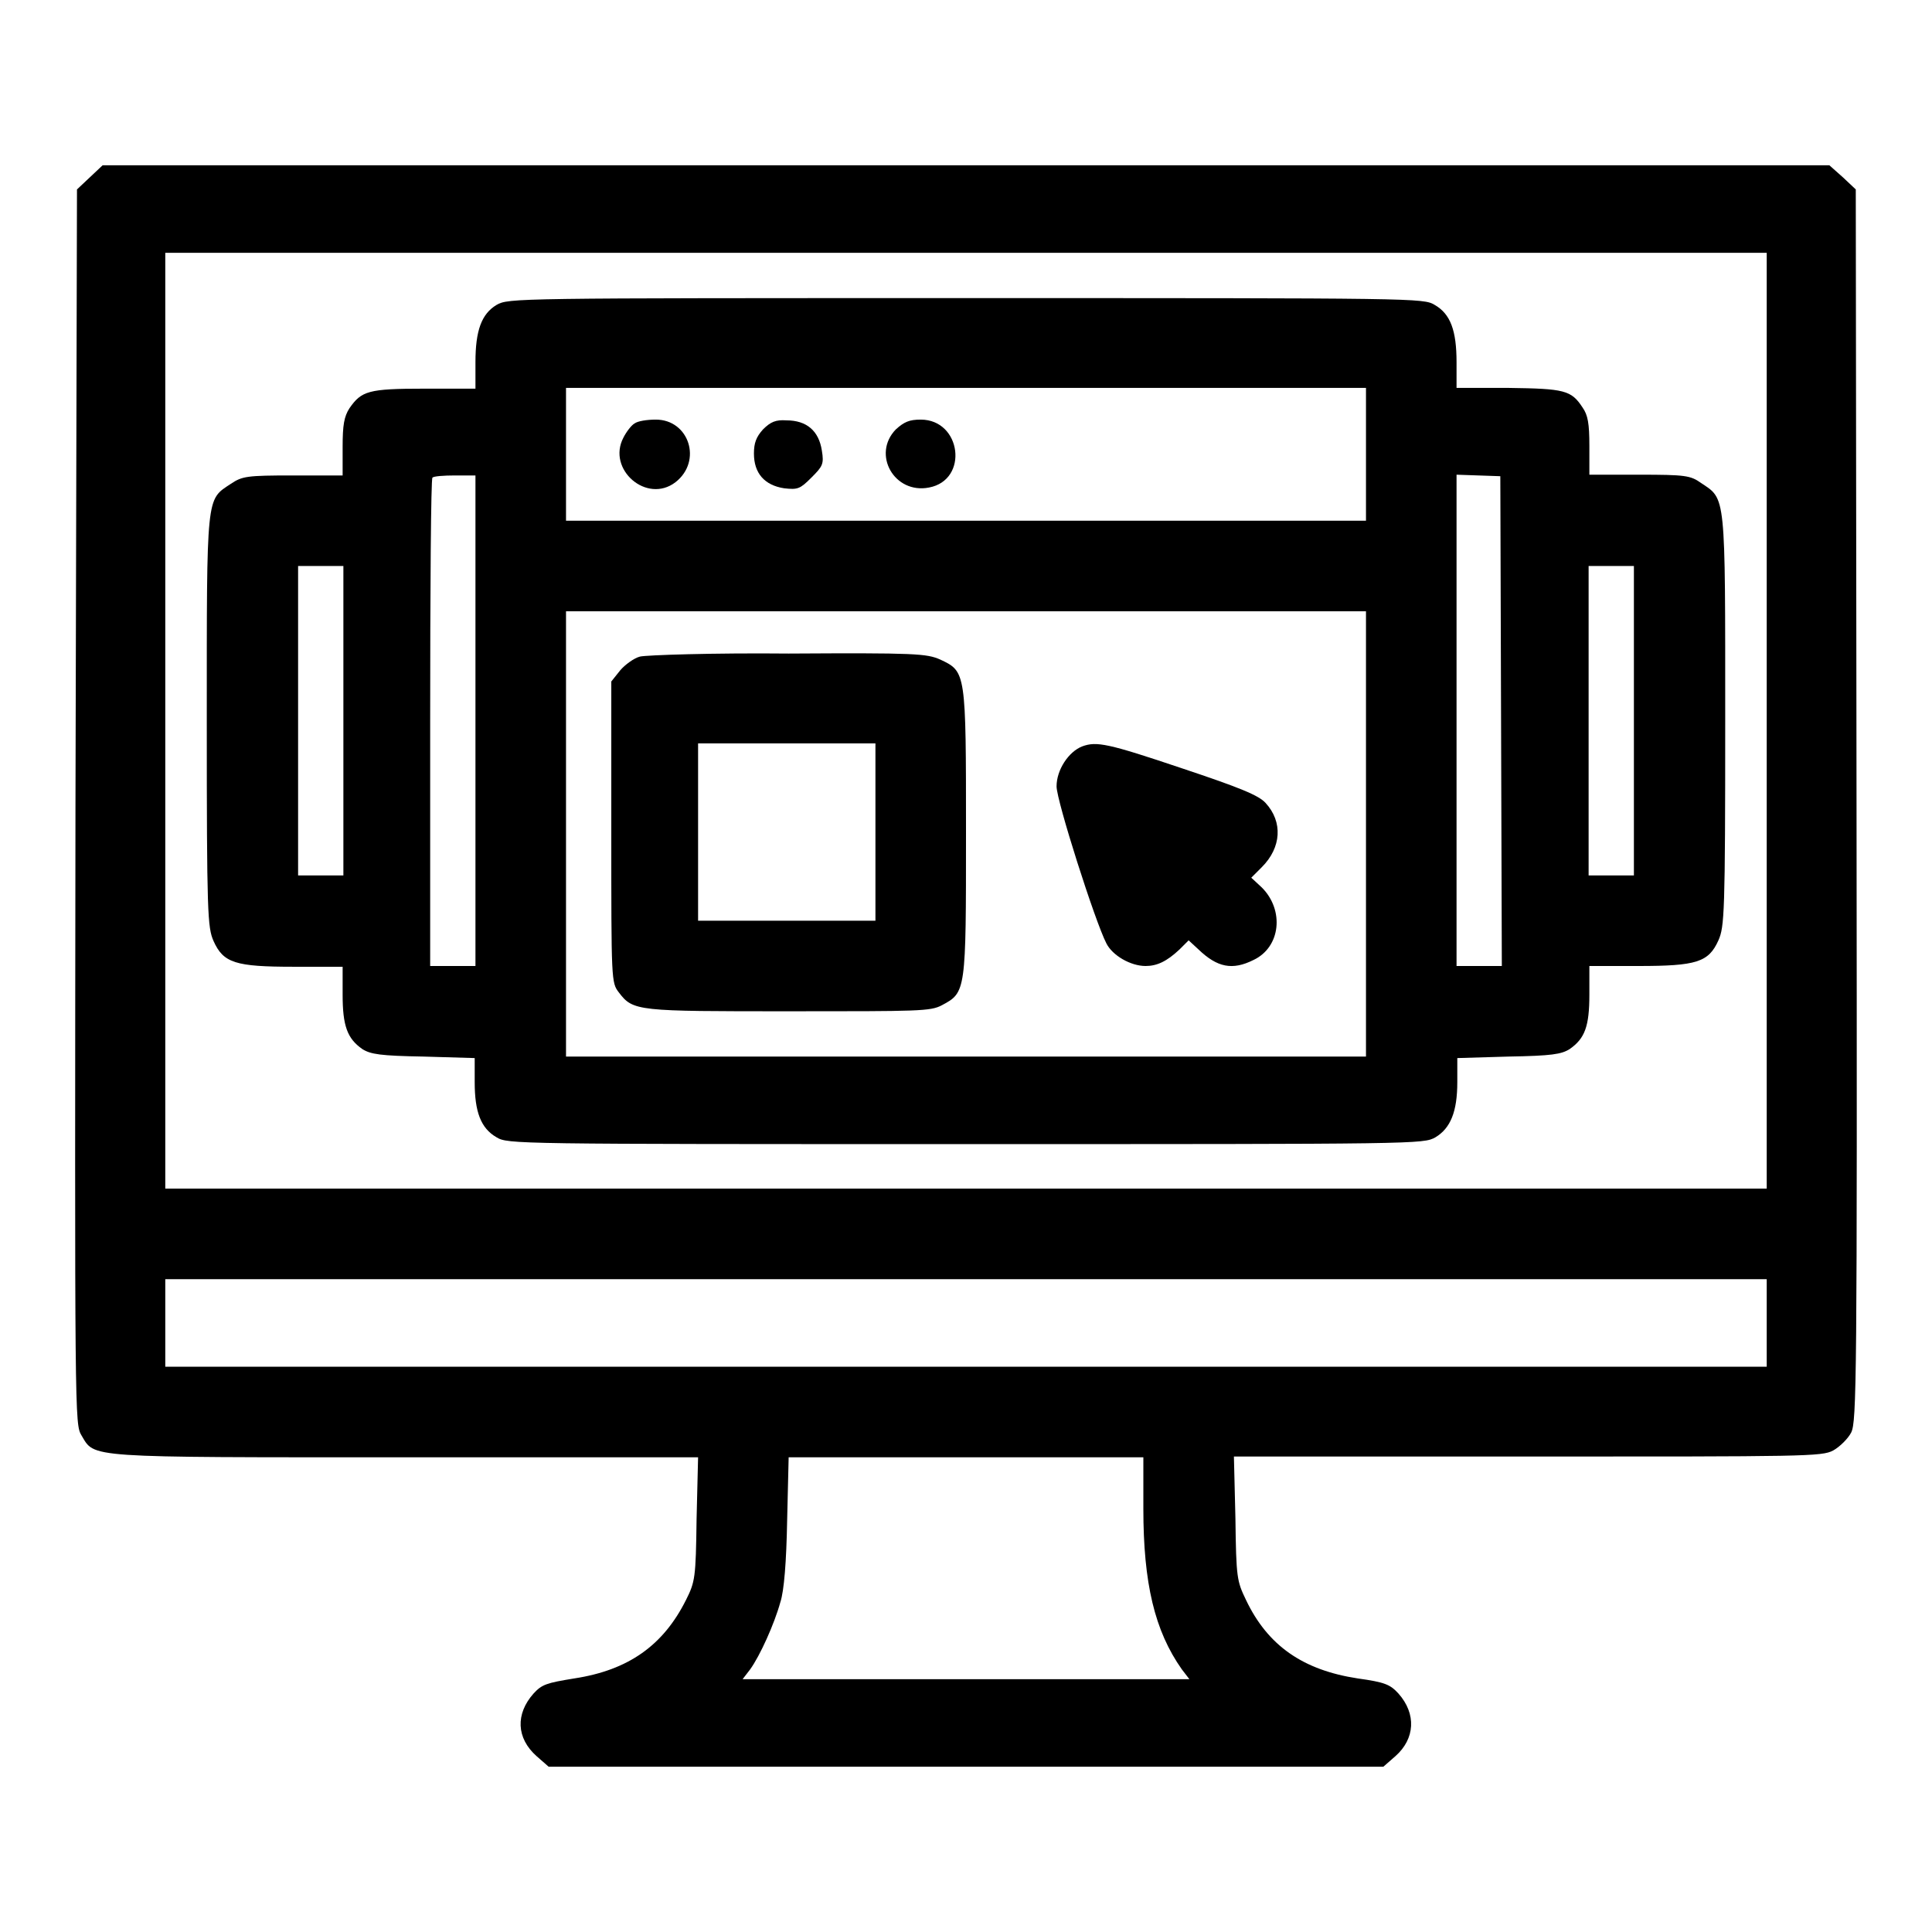
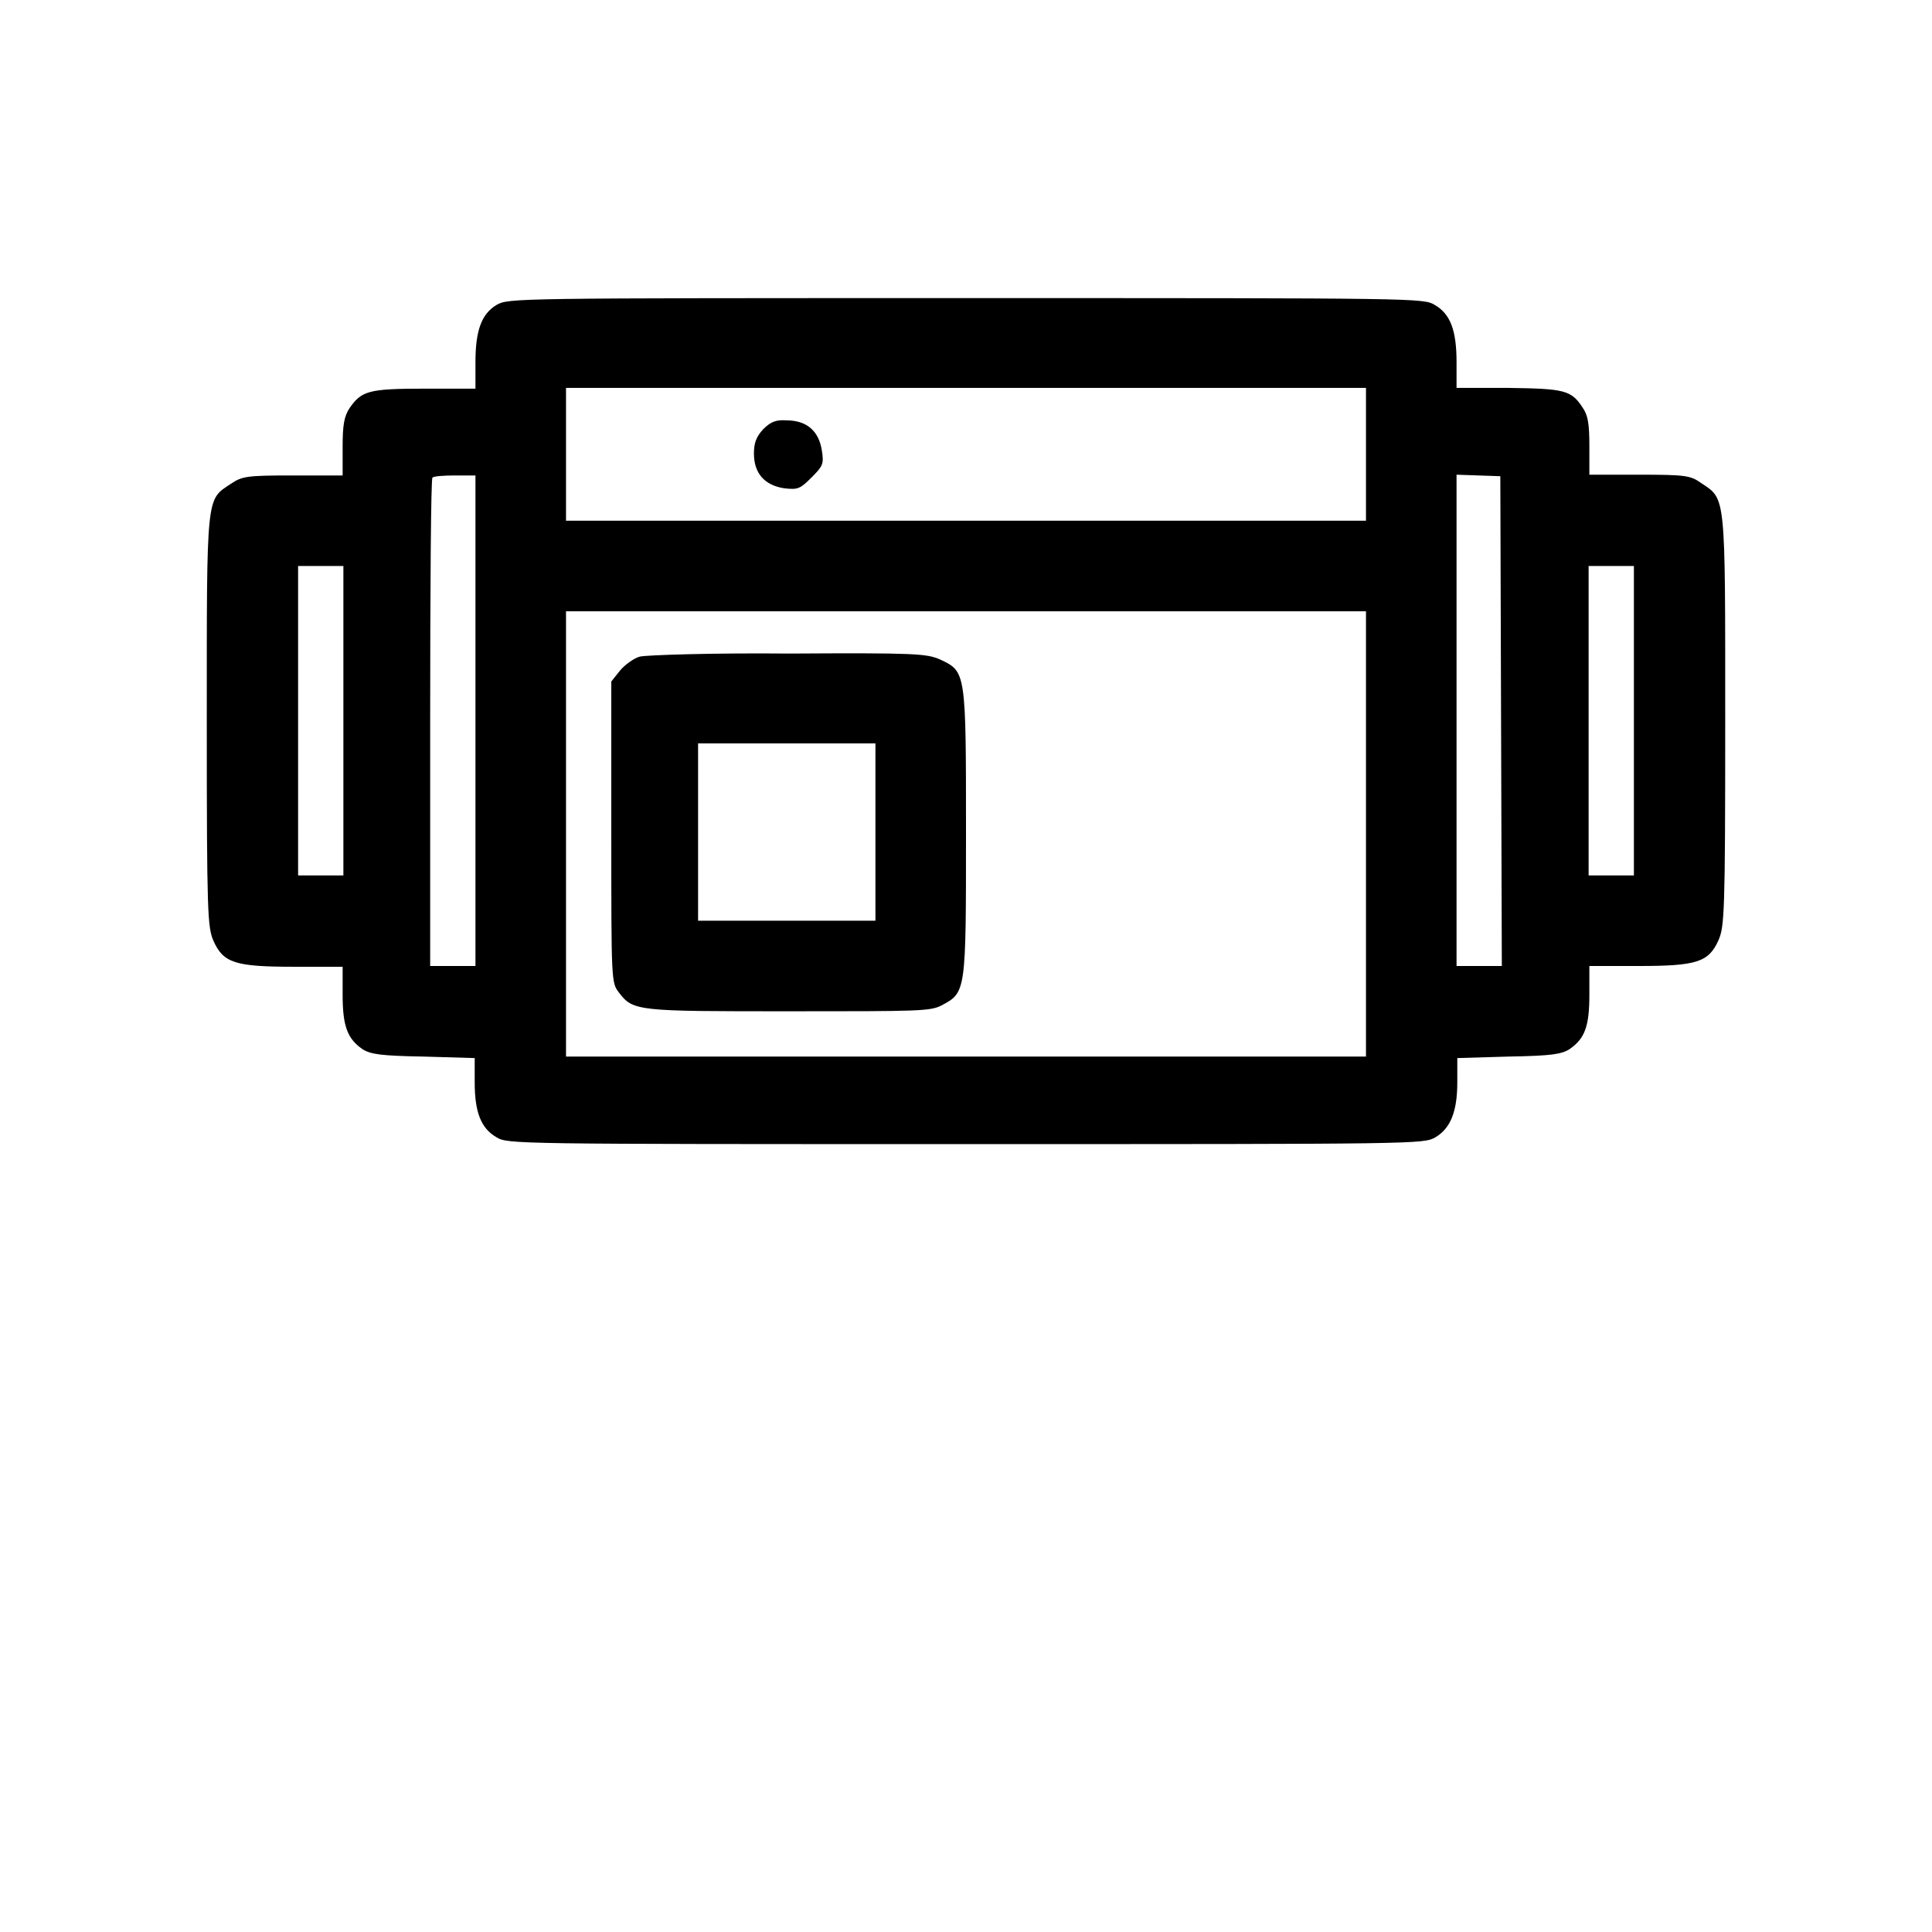
<svg xmlns="http://www.w3.org/2000/svg" version="1.1" x="0px" y="0px" viewBox="0 0 256 256" enable-background="new 0 0 256 256" xml:space="preserve">
  <g>
    <g>
      <g>
-         <path fill="#000000" d="M11.9,23.5l-1.7,1.6L10,106.9c-0.1,81.3-0.1,81.8,0.8,83.3c1.8,3,0.2,2.9,42.9,2.9h38.8l-0.2,8.2c-0.1,7.8-0.2,8.3-1.4,10.7c-3,6-7.6,9.3-14.8,10.4c-3.7,0.6-4.3,0.8-5.4,2c-2.4,2.7-2.3,5.9,0.4,8.3l1.6,1.4H128h55.3l1.6-1.4c2.6-2.3,2.8-5.6,0.4-8.3c-1.1-1.2-1.8-1.5-5.4-2c-7.2-1.1-11.9-4.3-14.8-10.4c-1.2-2.5-1.3-2.9-1.4-10.8l-0.2-8.2h38.9c36.8,0,39,0,40.5-0.8c0.9-0.5,2-1.6,2.4-2.4c0.7-1.5,0.8-6.2,0.7-83.1l-0.1-81.6l-1.7-1.6l-1.8-1.6H128H13.6L11.9,23.5z M234.1,95.5v62H128H21.9v-62v-62H128h106.1V95.5z M234.1,175.3v5.8H128H21.9v-5.8v-5.8H128h106.1V175.3z M151.5,199.9c0,9.9,1.5,16.2,5.1,21.3l1,1.3H128H98.4l1-1.3c1.3-1.8,3.2-6,4-8.9c0.5-1.5,0.8-5.4,0.9-10.8l0.2-8.4H128h23.5V199.9z" />
        <path fill="#000000" d="M65.8,40.4C63.8,41.6,63,43.8,63,48v3.5h-6.8c-7.4,0-8.3,0.3-9.9,2.6c-0.7,1.1-0.9,2.2-0.9,5.1V63h-6.6c-6.1,0-6.7,0.1-8.2,1.1c-3.3,2.2-3.2,1.1-3.2,31.5c0,25.5,0.1,27.3,0.9,29.1c1.3,2.9,2.9,3.4,10.6,3.4h6.5v3.7c0,4.1,0.6,5.8,2.6,7.2c1.1,0.7,2.4,0.9,8.1,1l6.8,0.2v3.2c0,3.9,0.8,6.1,2.9,7.3c1.5,0.9,2.2,0.9,62.2,0.9c60,0,60.6,0,62.2-0.9c2-1.2,2.9-3.4,2.9-7.3v-3.2l6.8-0.2c5.7-0.1,7-0.3,8.1-1c2-1.4,2.6-3,2.6-7.2V128h6.5c7.7,0,9.3-0.5,10.6-3.4c0.8-1.8,0.9-3.6,0.9-29.1c0-30.3,0.1-29.3-3.2-31.5c-1.4-1-2.1-1.1-8.2-1.1h-6.6v-3.8c0-3-0.2-4.1-0.9-5.1c-1.5-2.3-2.4-2.5-9.8-2.6H193V48c0-4.2-0.8-6.4-2.9-7.6c-1.5-0.9-2.2-0.9-62.2-0.9C68,39.5,67.4,39.5,65.8,40.4z M181,60.2V69h-53H75v-8.8v-8.8h53h53V60.2z M63,95.5V128h-3h-3V95.8c0-17.7,0.1-32.4,0.3-32.5c0.1-0.2,1.5-0.3,3-0.3H63V95.5z M198.9,95.6L199,128h-3h-3V95.5V62.9l2.9,0.1l2.9,0.1L198.9,95.6z M45.5,95.5V116h-3h-3V95.5V75h3h3V95.5z M216.5,95.5V116h-3h-3V95.5V75h3h3V95.5z M181,110.5V140h-53H75v-29.5V81h53h53V110.5z" />
-         <path fill="#000000" d="M84.1,56.1c-0.4,0.2-1.1,1.1-1.5,1.9c-2.2,4.2,3.1,8.8,6.9,5.9c3.6-2.8,1.8-8.3-2.6-8.3C85.7,55.6,84.5,55.8,84.1,56.1z" />
        <path fill="#000000" d="M101.1,56.9c-0.9,1-1.2,1.8-1.2,3.2c0,2.6,1.4,4.2,4,4.6c1.8,0.2,2.1,0.1,3.6-1.4c1.5-1.5,1.7-1.8,1.4-3.6c-0.4-2.6-2-4-4.7-4C102.8,55.6,102.1,55.9,101.1,56.9z" />
-         <path fill="#000000" d="M118.7,56.9c-3.2,3.3-0.2,8.6,4.4,7.7c5.3-1,4.3-9-1.1-9C120.5,55.6,119.8,55.9,118.7,56.9z" />
        <path fill="#000000" d="M84.8,87c-0.8,0.2-2,1.1-2.6,1.8L81,90.3v19.9c0,19.8,0,20,1,21.3c1.9,2.5,2.4,2.5,22.6,2.5c17.2,0,18.7,0,20.2-0.8c3.2-1.7,3.2-1.8,3.2-22.8c0-21.4,0-21.4-3.4-23c-1.8-0.8-3.3-0.9-20.1-0.8C94.5,86.5,85.6,86.8,84.8,87z M116,110.2V122h-11.8H92.5v-11.8V98.5h11.8H116V110.2z" />
-         <path fill="#000000" d="M143.4,98.9c-1.8,0.7-3.4,3.1-3.4,5.3c0,1.9,5.1,17.9,6.6,20.8c0.8,1.6,3.2,3,5.2,3c1.5,0,2.8-0.6,4.5-2.2l1.2-1.2l1.3,1.2c2.5,2.4,4.5,2.8,7.3,1.4c3.6-1.7,4.1-6.6,1.1-9.6l-1.4-1.3l1.4-1.4c2.6-2.6,2.8-6,0.5-8.5c-0.9-1-3.3-2-11.1-4.6C146.8,98.5,145.3,98.2,143.4,98.9z" />
      </g>
    </g>
  </g>
</svg>